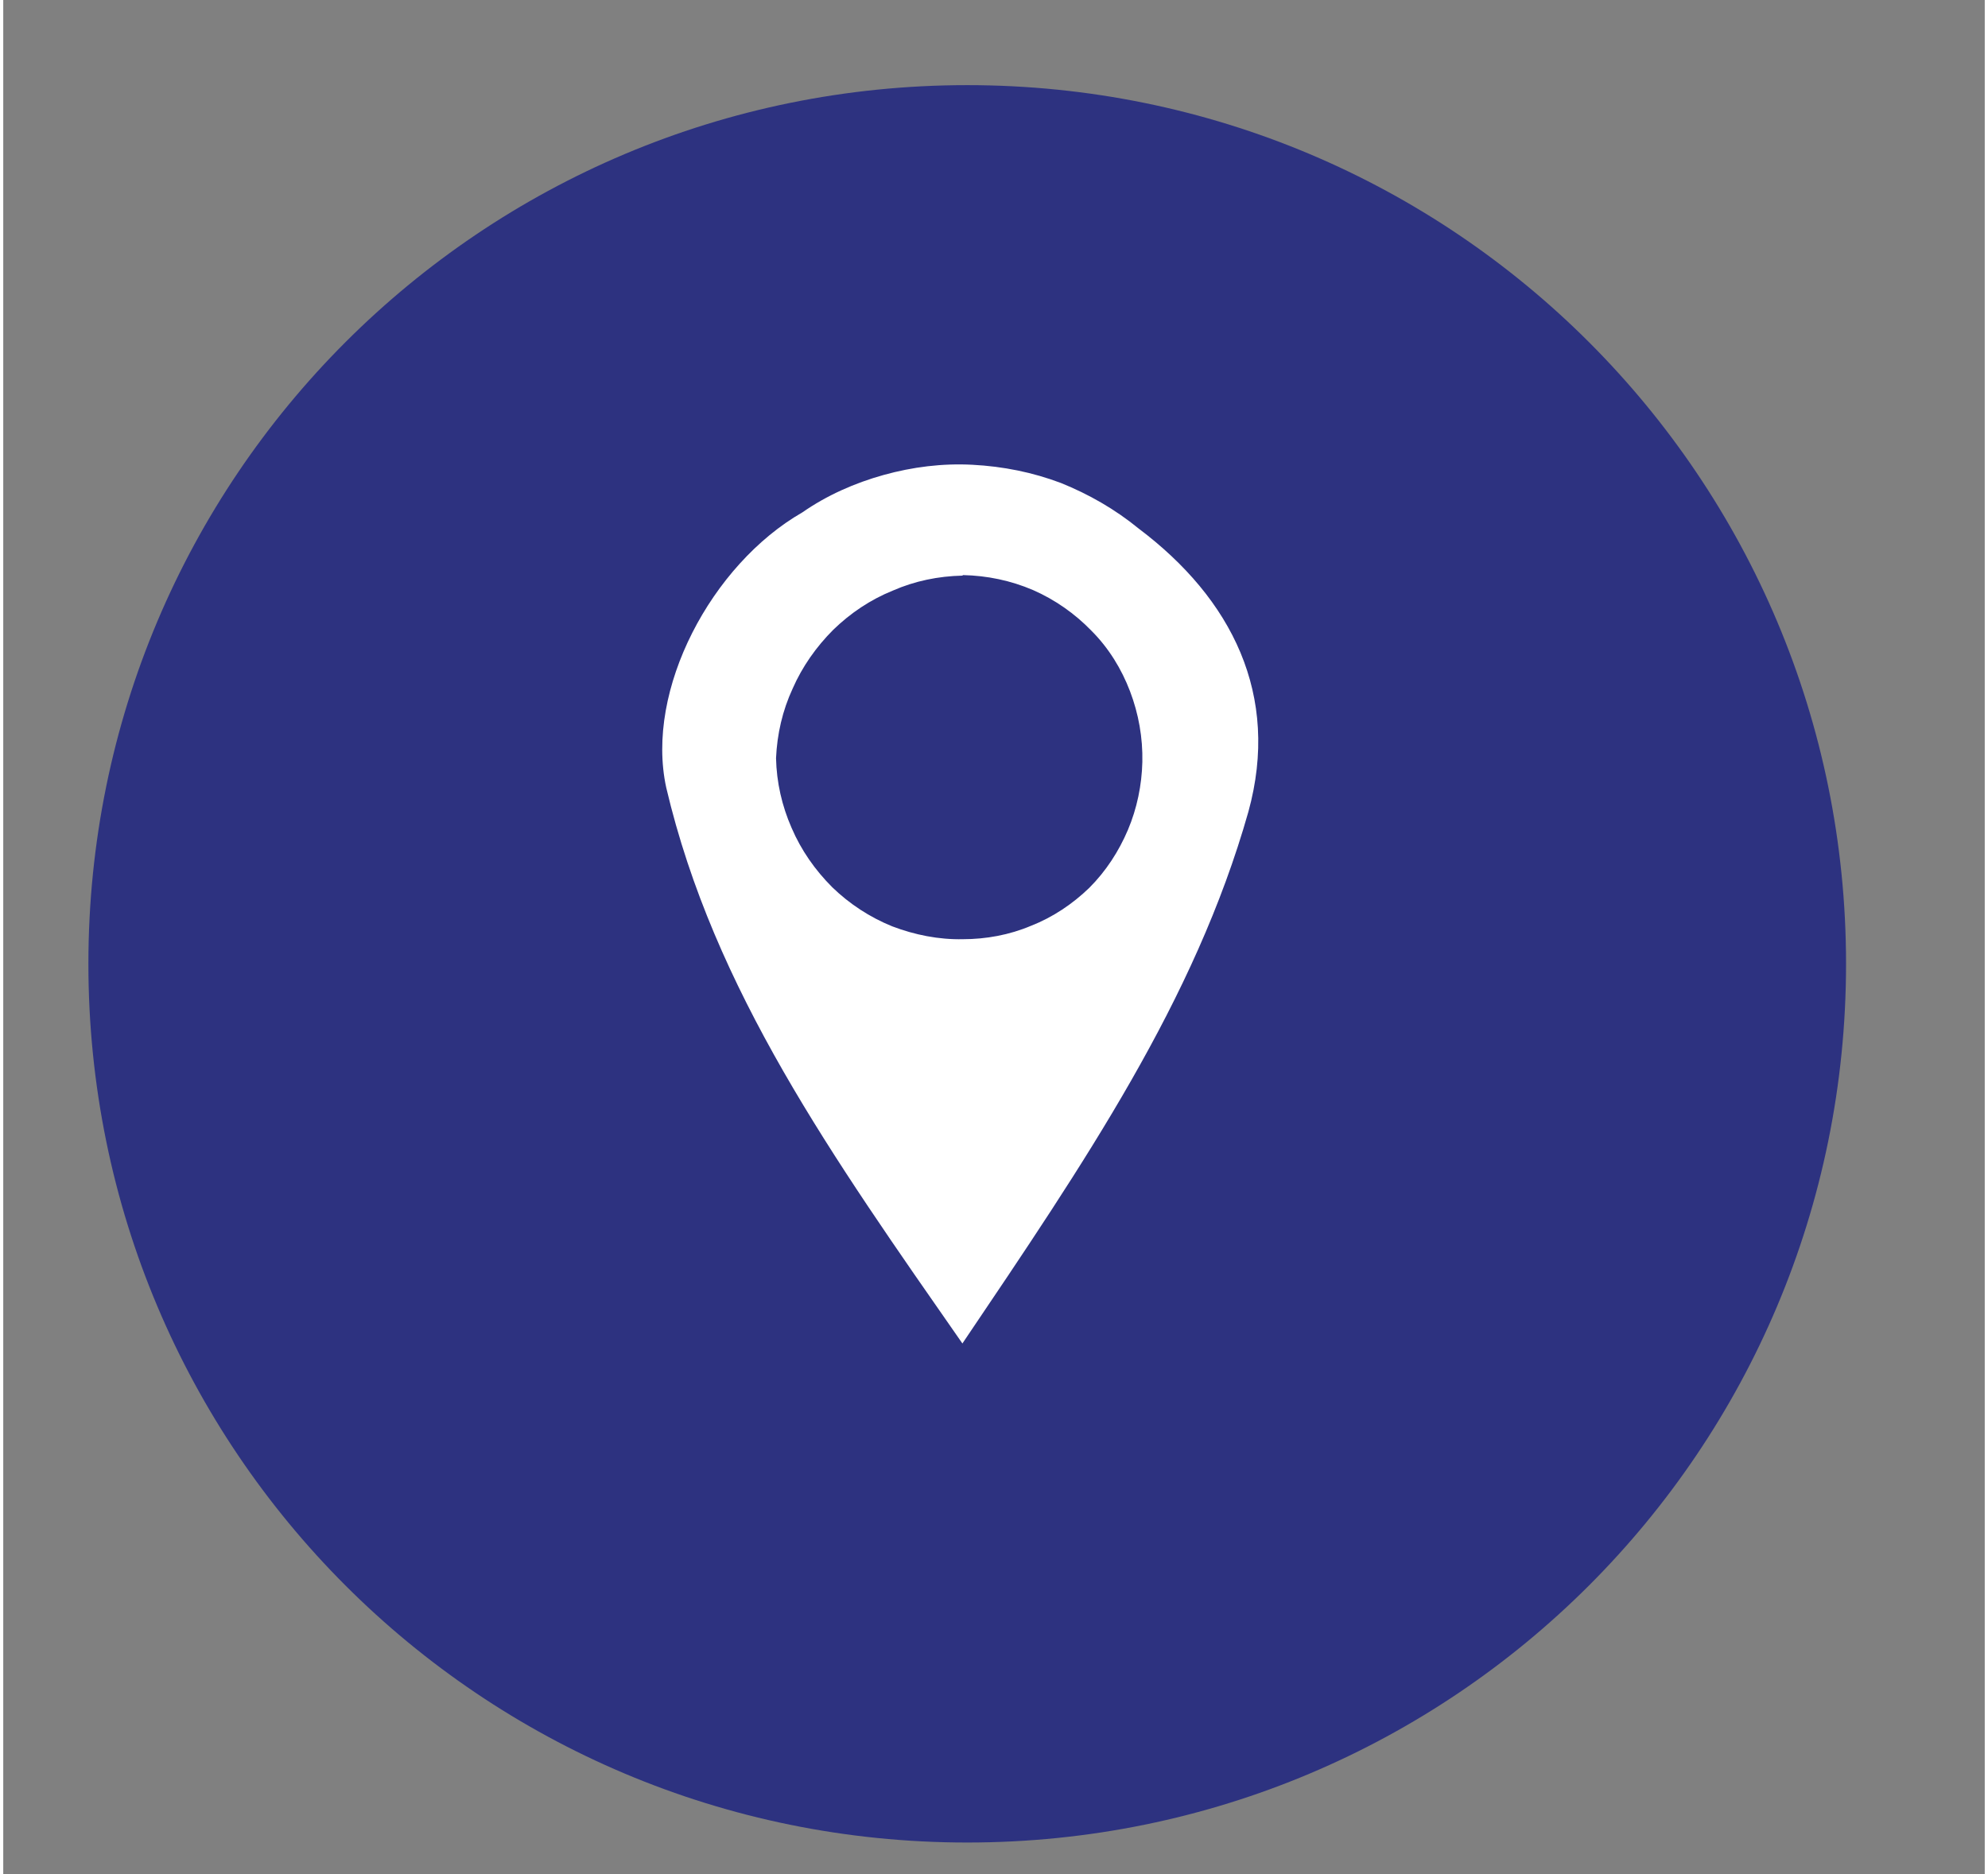
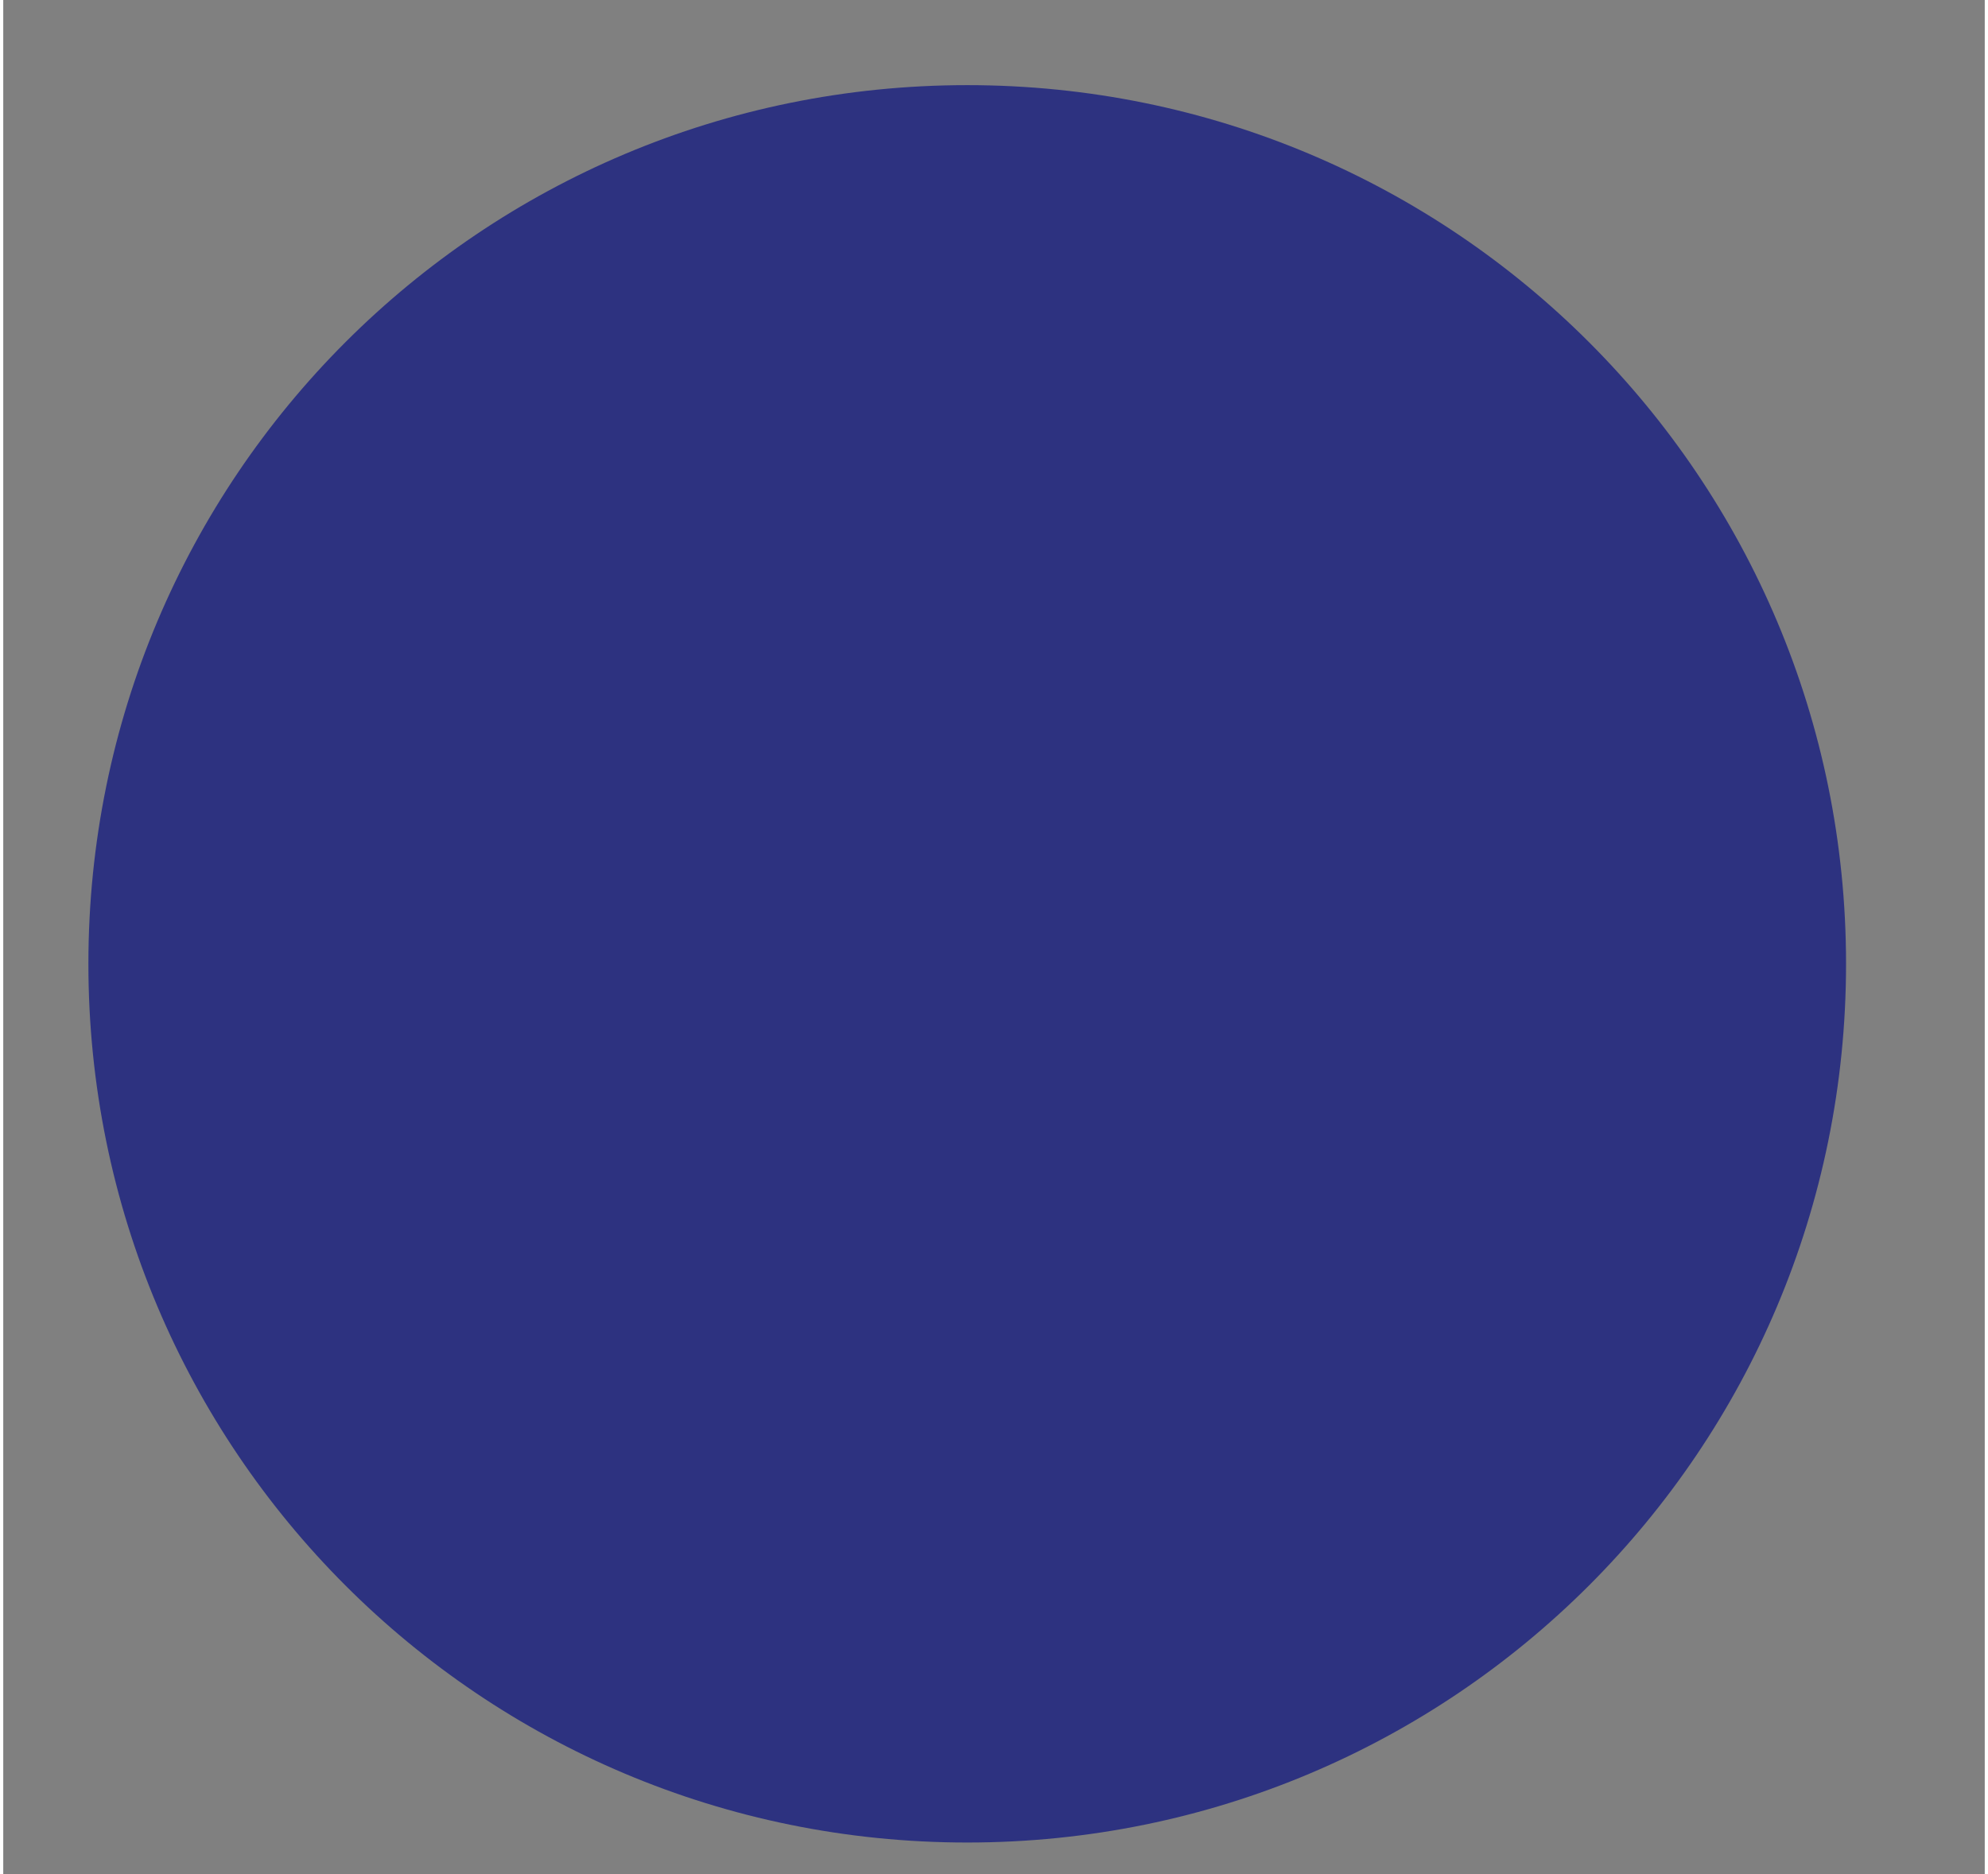
<svg xmlns="http://www.w3.org/2000/svg" version="1.2" baseProfile="tiny-ps" viewBox="0 0 37 35" width="70" height="66">
  <rect x="0" y="0" width="37" height="35" fill="#808080" stroke="none" />
  <title>location-white-01-svg (1)-svg</title>
  <style>
		tspan { white-space:pre }
		.shp0 { fill: #2d3280 } 
		.shp1 { fill: #ffffff } 
	</style>
  <path id="Layer 1" class="shp0" d="M18 34.41C8.92 34.41 1.59 27.08 1.59 18C1.59 8.92 8.92 1.59 18 1.59C27.08 1.59 34.41 8.92 34.41 18C34.41 27.08 27.08 34.41 18 34.41Z" />
-   <path id="Layer" fill-rule="evenodd" class="shp1" d="M17.91 25.09C15.48 21.6 13.27 18.49 12.38 14.71C11.98 12.88 13.23 10.54 14.92 9.57C15.38 9.25 15.9 9.02 16.44 8.87C16.98 8.72 17.54 8.65 18.1 8.68C18.67 8.71 19.22 8.82 19.75 9.02C20.27 9.23 20.76 9.51 21.2 9.87C22.94 11.18 23.85 12.98 23.25 15.16C22.25 18.69 20.19 21.71 17.91 25.09ZM17.91 10.75C17.46 10.76 17.02 10.85 16.61 11.03C16.19 11.2 15.82 11.45 15.5 11.76C15.18 12.08 14.92 12.45 14.74 12.86C14.55 13.27 14.45 13.71 14.43 14.16C14.44 14.61 14.54 15.05 14.72 15.46C14.9 15.88 15.16 16.25 15.48 16.57C15.8 16.88 16.18 17.13 16.6 17.3C17.02 17.46 17.47 17.55 17.92 17.54C18.35 17.54 18.79 17.46 19.19 17.29C19.6 17.13 19.97 16.88 20.28 16.58C20.59 16.27 20.83 15.9 21 15.5C21.17 15.1 21.26 14.66 21.27 14.23C21.28 13.78 21.2 13.33 21.04 12.91C20.88 12.49 20.64 12.1 20.32 11.78C20.01 11.46 19.64 11.2 19.23 11.02C18.81 10.84 18.37 10.75 17.92 10.74L17.91 10.75Z" />
</svg>